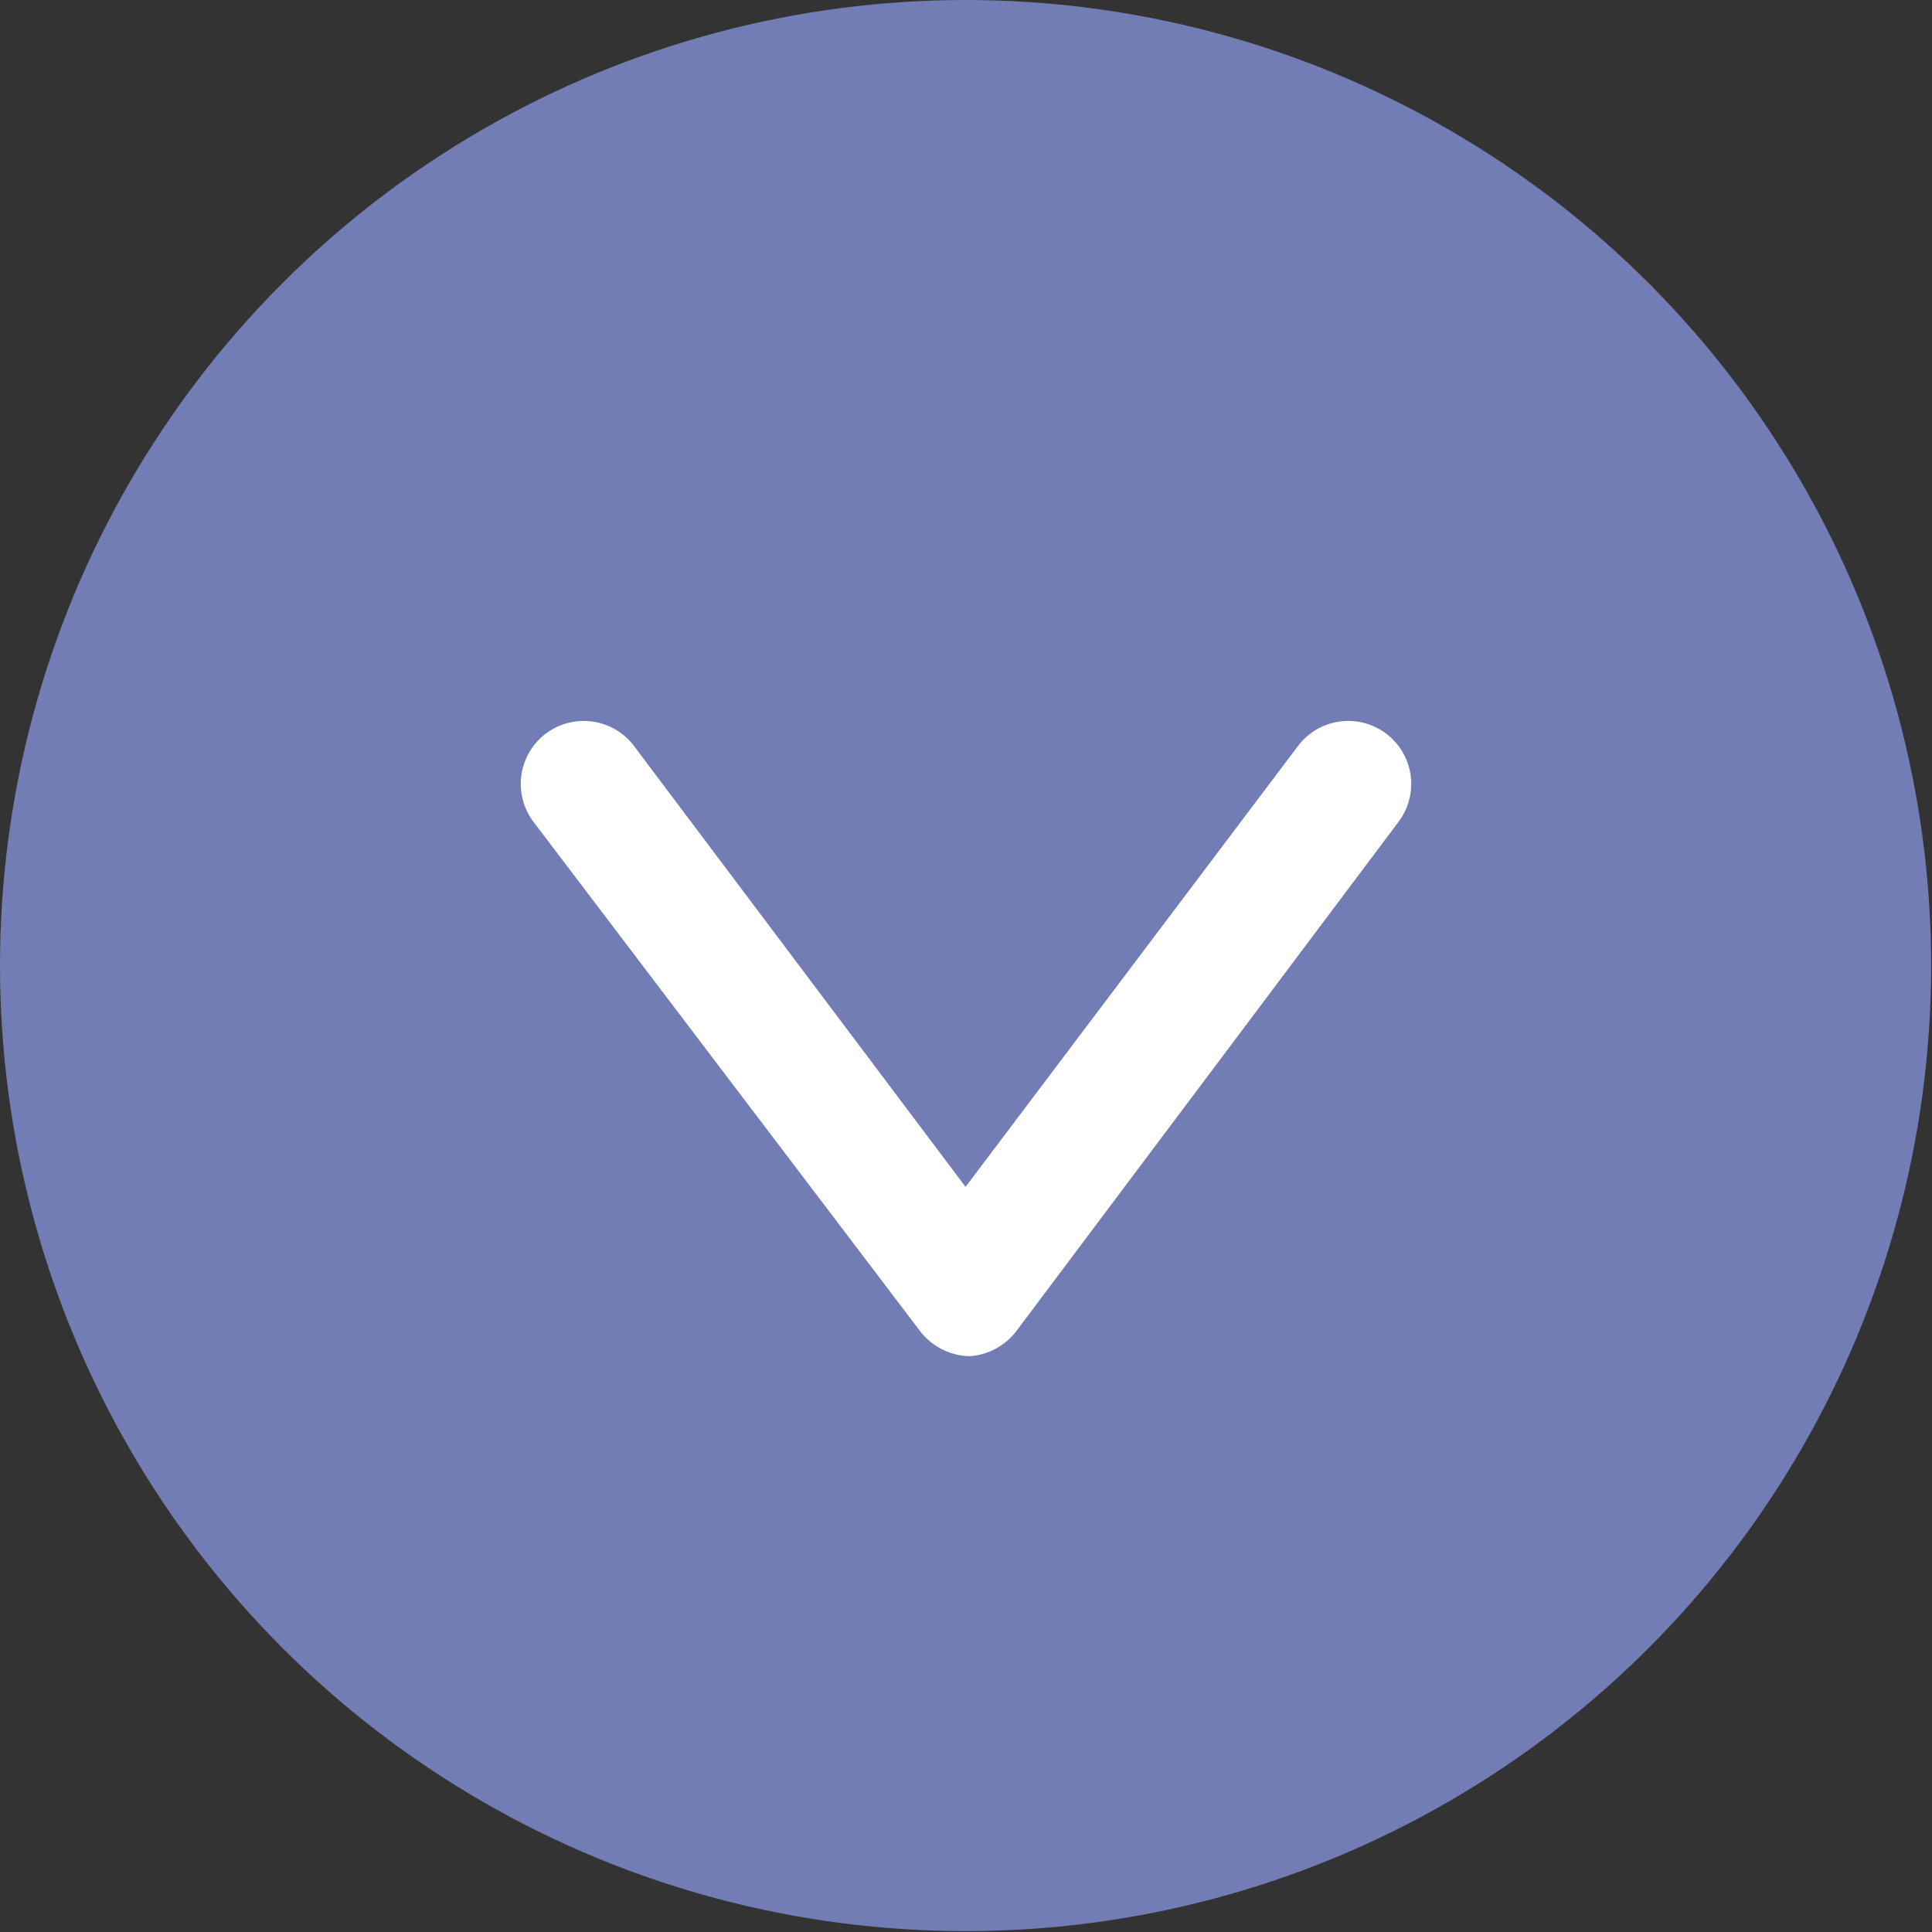
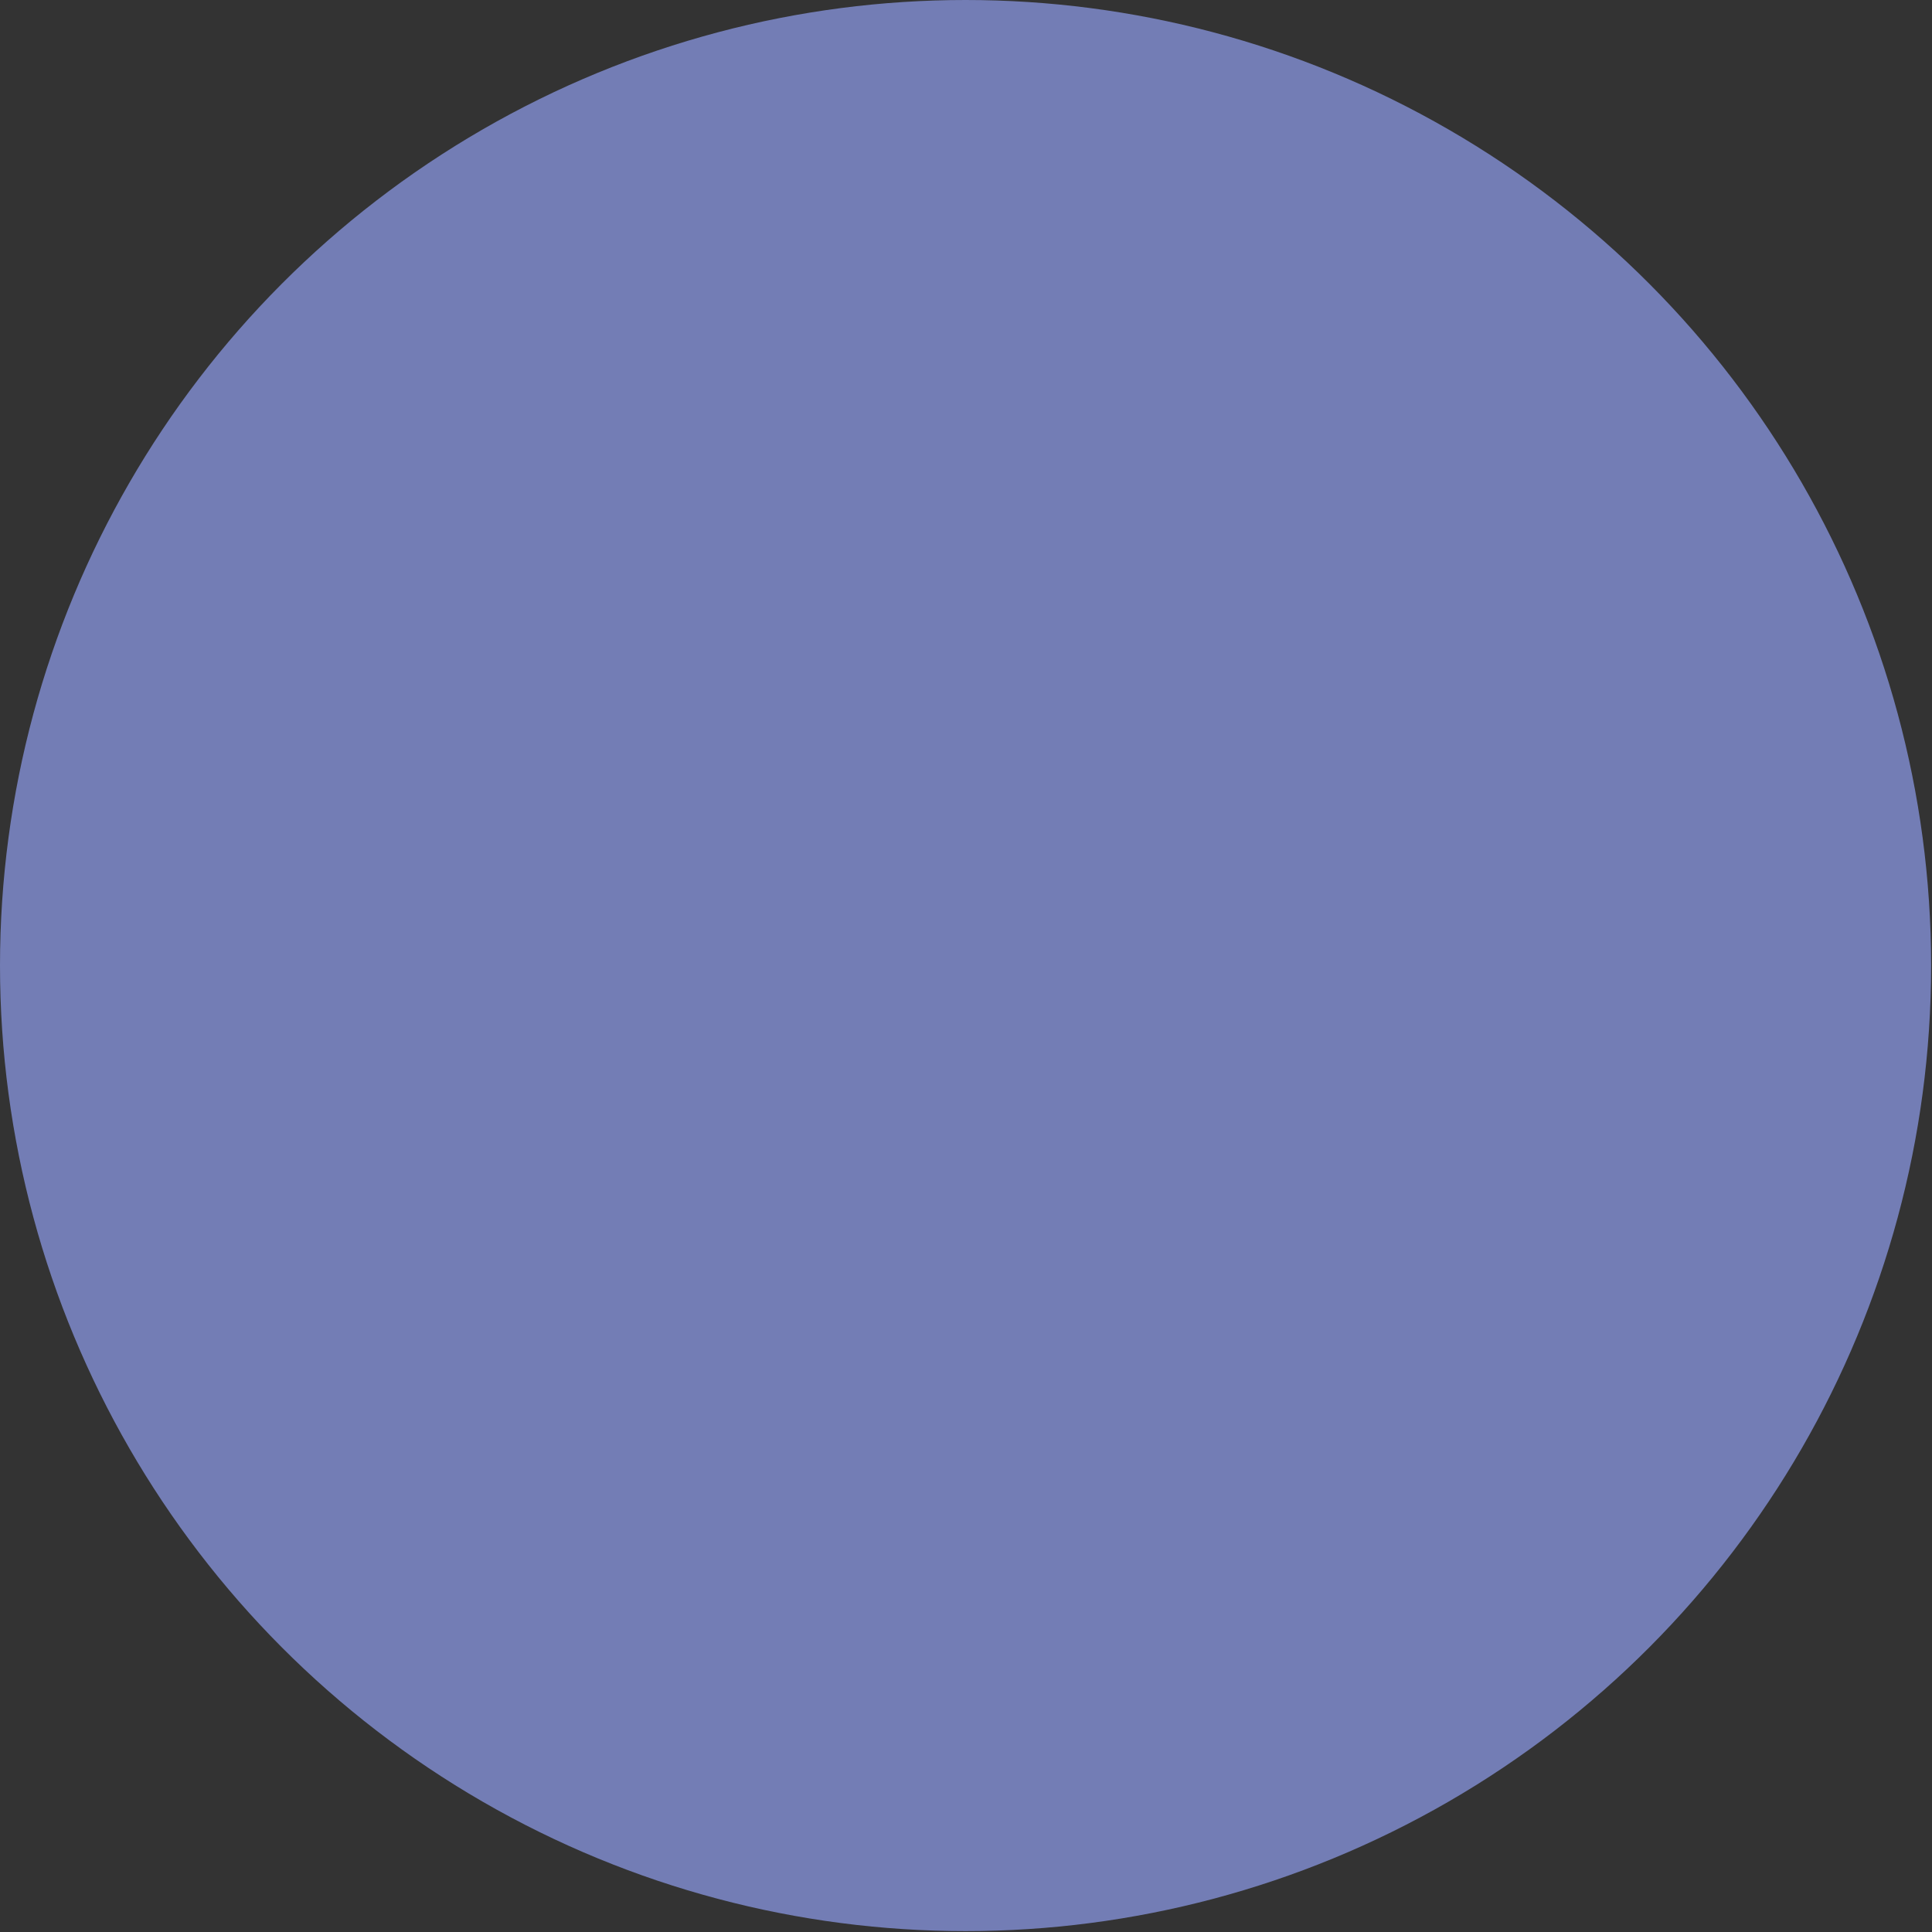
<svg xmlns="http://www.w3.org/2000/svg" viewBox="0 0 21.91 21.91">
  <rect x="0" y="0" width="21.91" height="21.91" fill="#333333" stroke="none" />
  <defs>
    <style>.cls-1{fill:#737db5;}.cls-2{fill:#fff;}</style>
  </defs>
  <g id="レイヤー_2" data-name="レイヤー 2">
    <g id="初期表示">
      <circle class="cls-1" cx="10.95" cy="10.95" r="10.95" />
-       <path class="cls-2" d="M11,15.38a.73.73,0,0,1-.57-.29L6.05,9.32a.71.71,0,0,1,1.14-.86l3.76,5,3.77-5a.71.71,0,1,1,1.14.86l-4.33,5.77A.73.73,0,0,1,11,15.38Z" />
    </g>
  </g>
</svg>